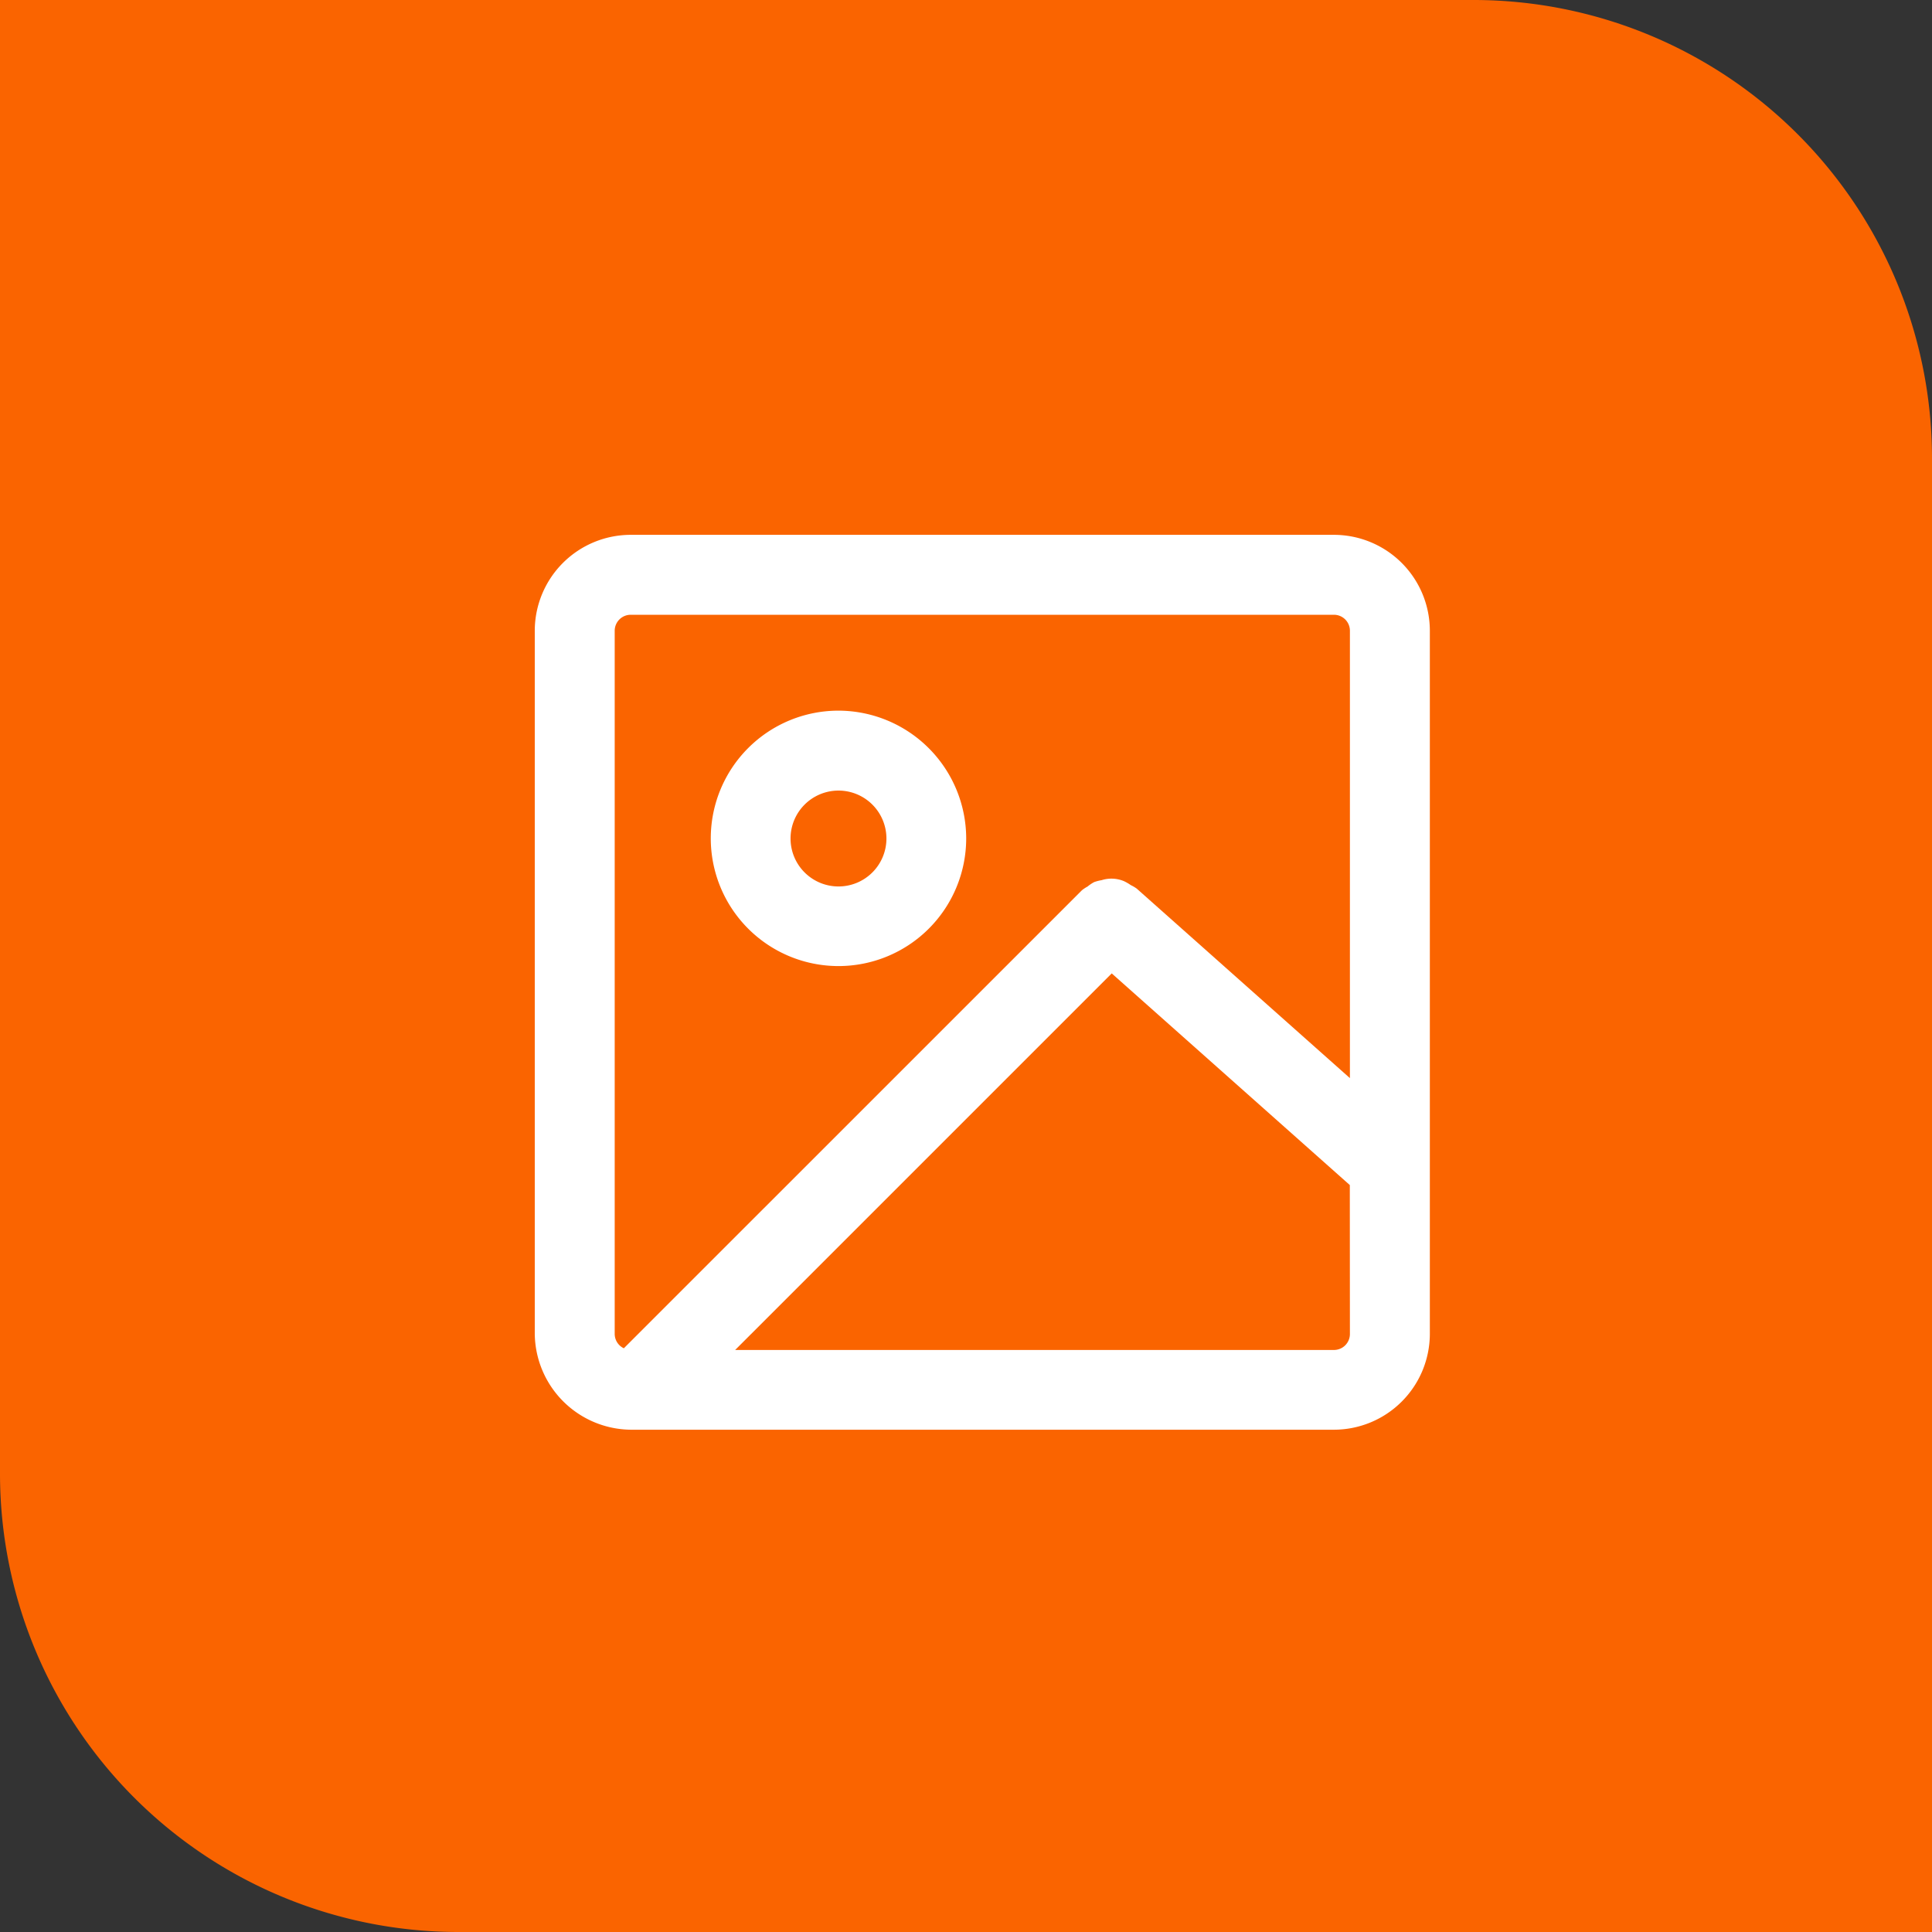
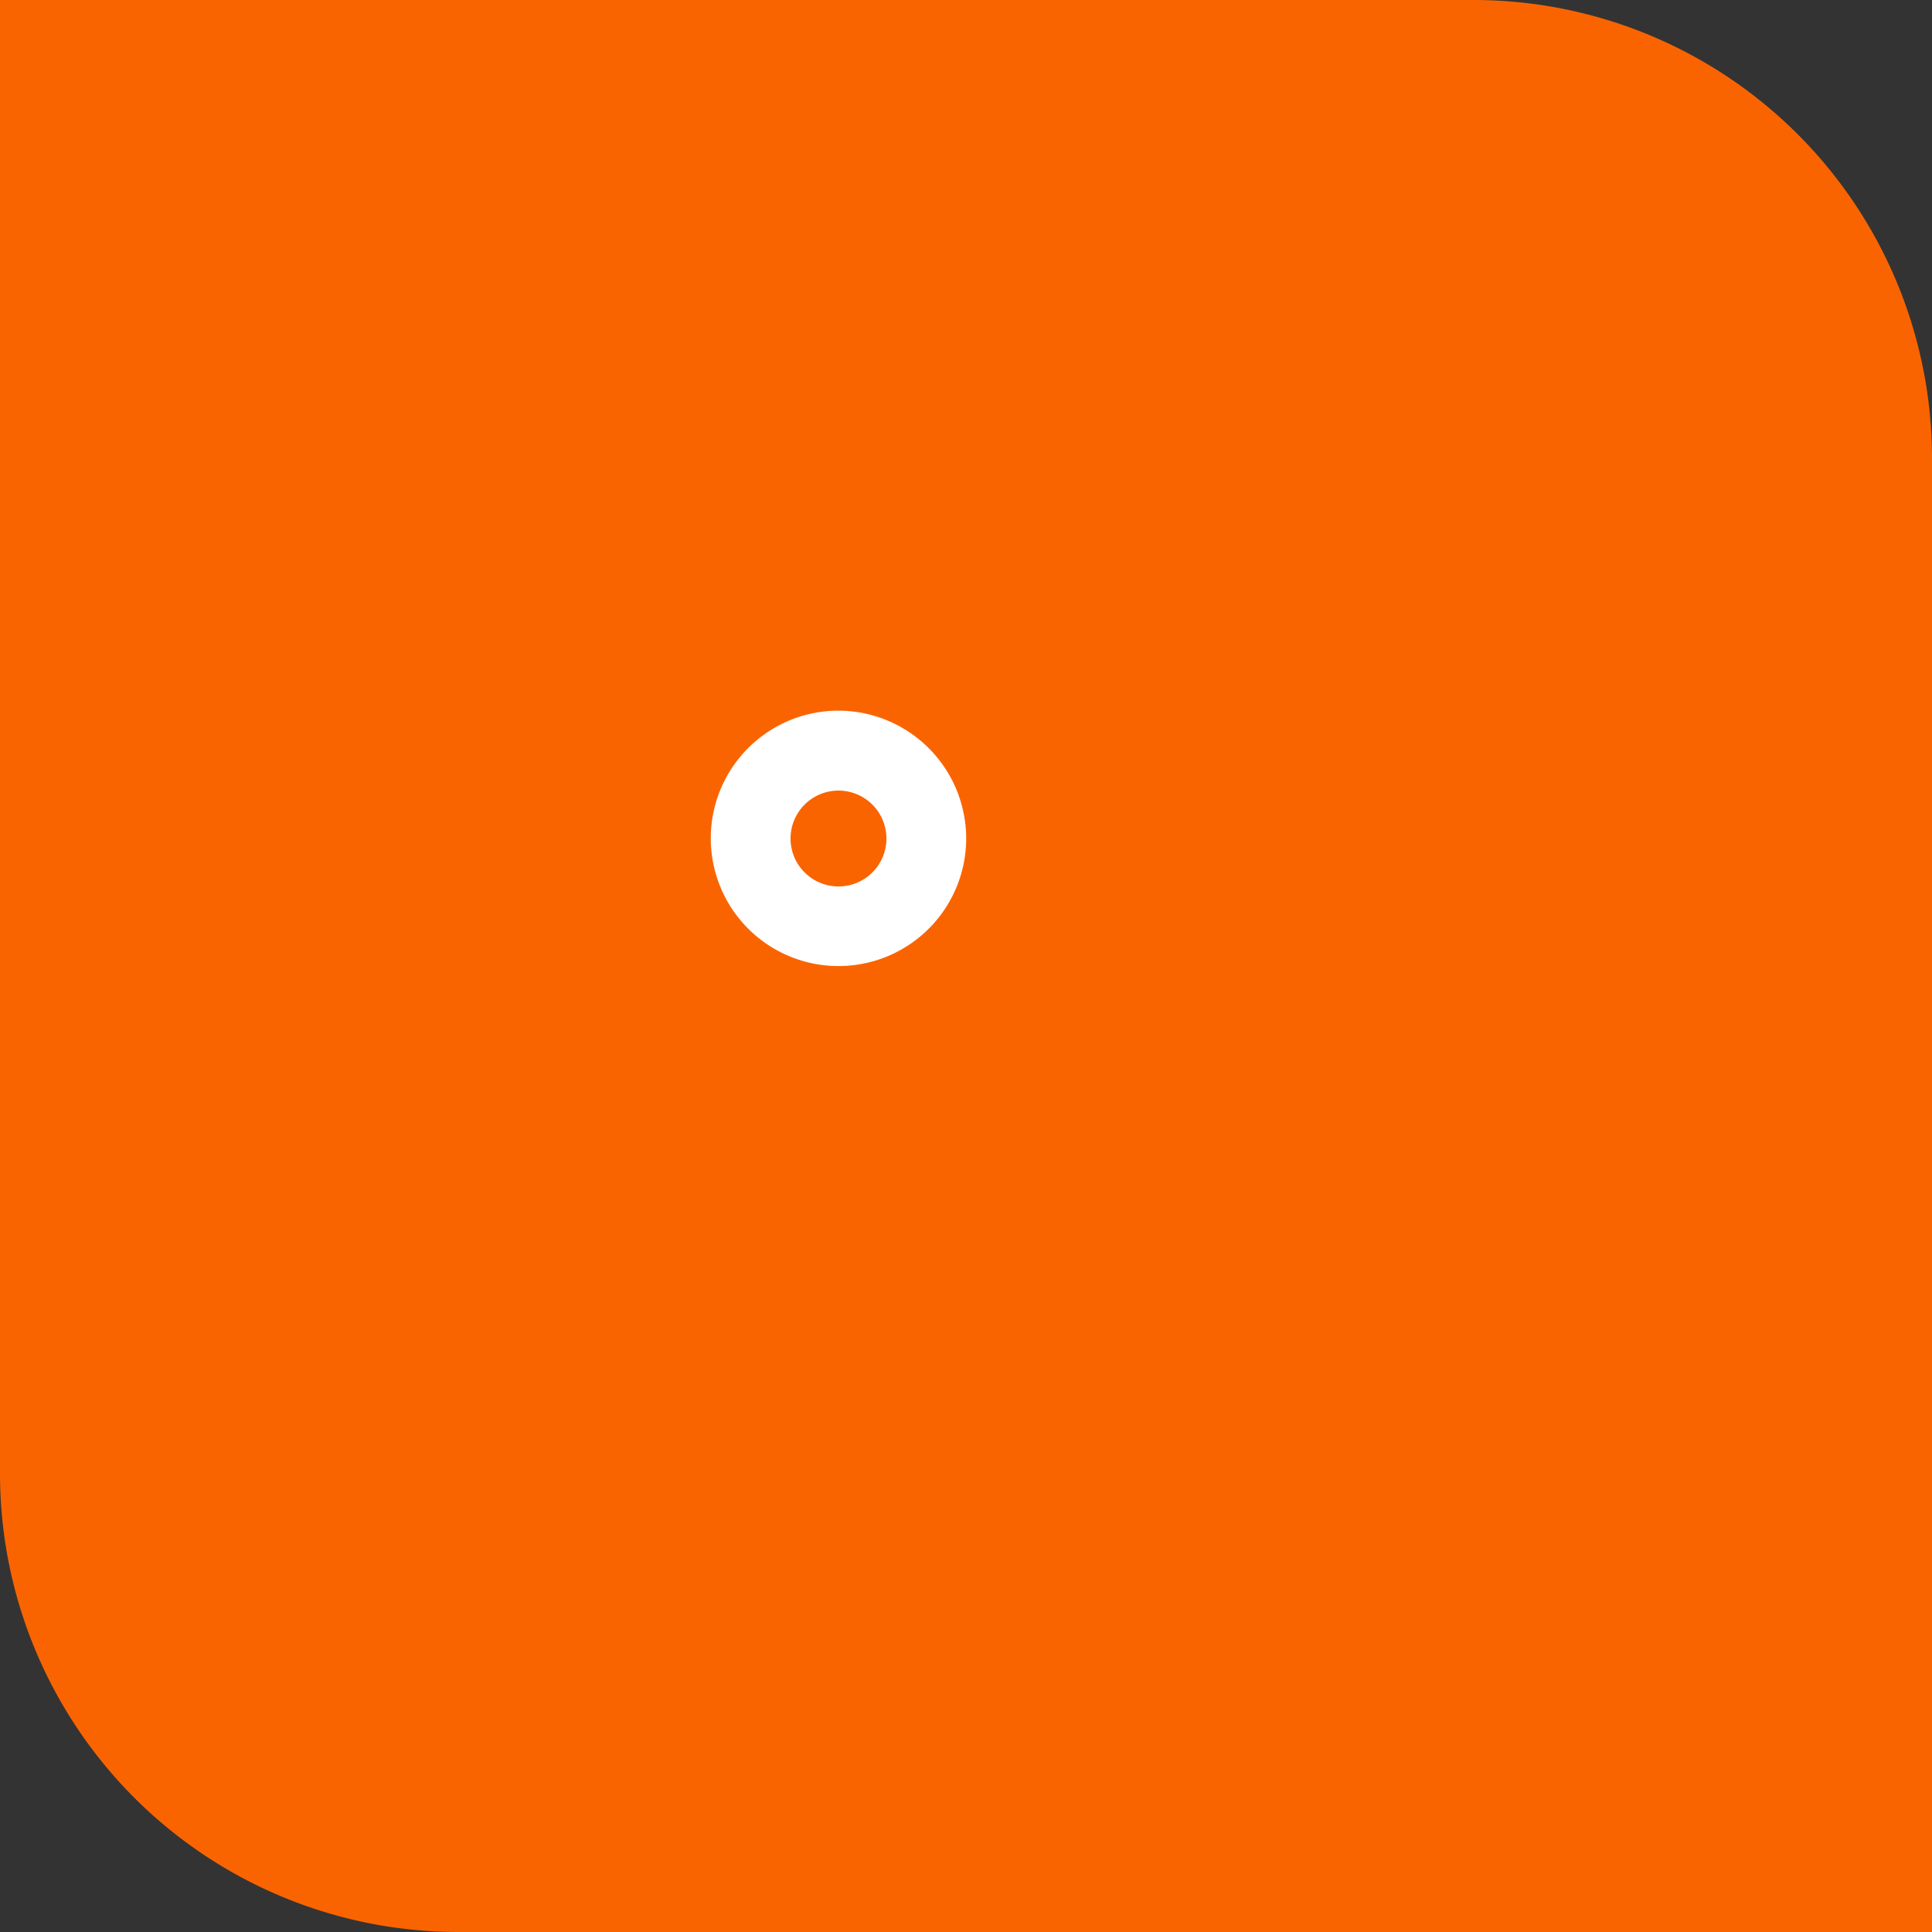
<svg xmlns="http://www.w3.org/2000/svg" width="59" height="59" viewBox="0 0 59 59">
  <rect x="0" y="0" width="59" height="59" fill="#333333" stroke="none" />
  <g id="组_19673" data-name="组 19673" transform="translate(-444 -1859)">
    <path id="矩形_22448" data-name="矩形 22448" d="M0,0H45A14,14,0,0,1,59,14V59a0,0,0,0,1,0,0H14A14,14,0,0,1,0,45V0A0,0,0,0,1,0,0Z" transform="translate(444 1859)" fill="#fa6400" />
    <g id="组_19586" data-name="组 19586" transform="translate(-15014.168 -1875.667)">
      <path id="路径_24175" data-name="路径 24175" d="M15483.905,3756.5a3.9,3.9,0,1,0,3.9,3.9A3.909,3.909,0,0,0,15483.905,3756.5Zm0,5.369a1.464,1.464,0,1,1,1.464-1.464A1.464,1.464,0,0,1,15483.905,3761.869Z" transform="translate(-0.131 -0.131)" fill="#fff" />
-       <path id="路径_24176" data-name="路径 24176" d="M15498.905,3751h-21.477a2.932,2.932,0,0,0-2.929,2.928V3775.4a2.962,2.962,0,0,0,2.929,2.928h21.477a2.932,2.932,0,0,0,2.928-2.928v-21.476A2.931,2.931,0,0,0,15498.905,3751Zm-21.686,24.841a.485.485,0,0,1-.279-.436v-21.476a.489.489,0,0,1,.488-.488h21.477a.488.488,0,0,1,.487.488v13.662l-6.511-5.788a1.144,1.144,0,0,0-.179-.105,1.4,1.4,0,0,0-.208-.121.991.991,0,0,0-.685-.031,1.277,1.277,0,0,0-.228.059,1.175,1.175,0,0,0-.2.135,1.161,1.161,0,0,0-.172.113Zm22.173-.436a.488.488,0,0,1-.487.488h-18.287l11.5-11.5,7.271,6.464Z" fill="#fff" />
    </g>
  </g>
</svg>